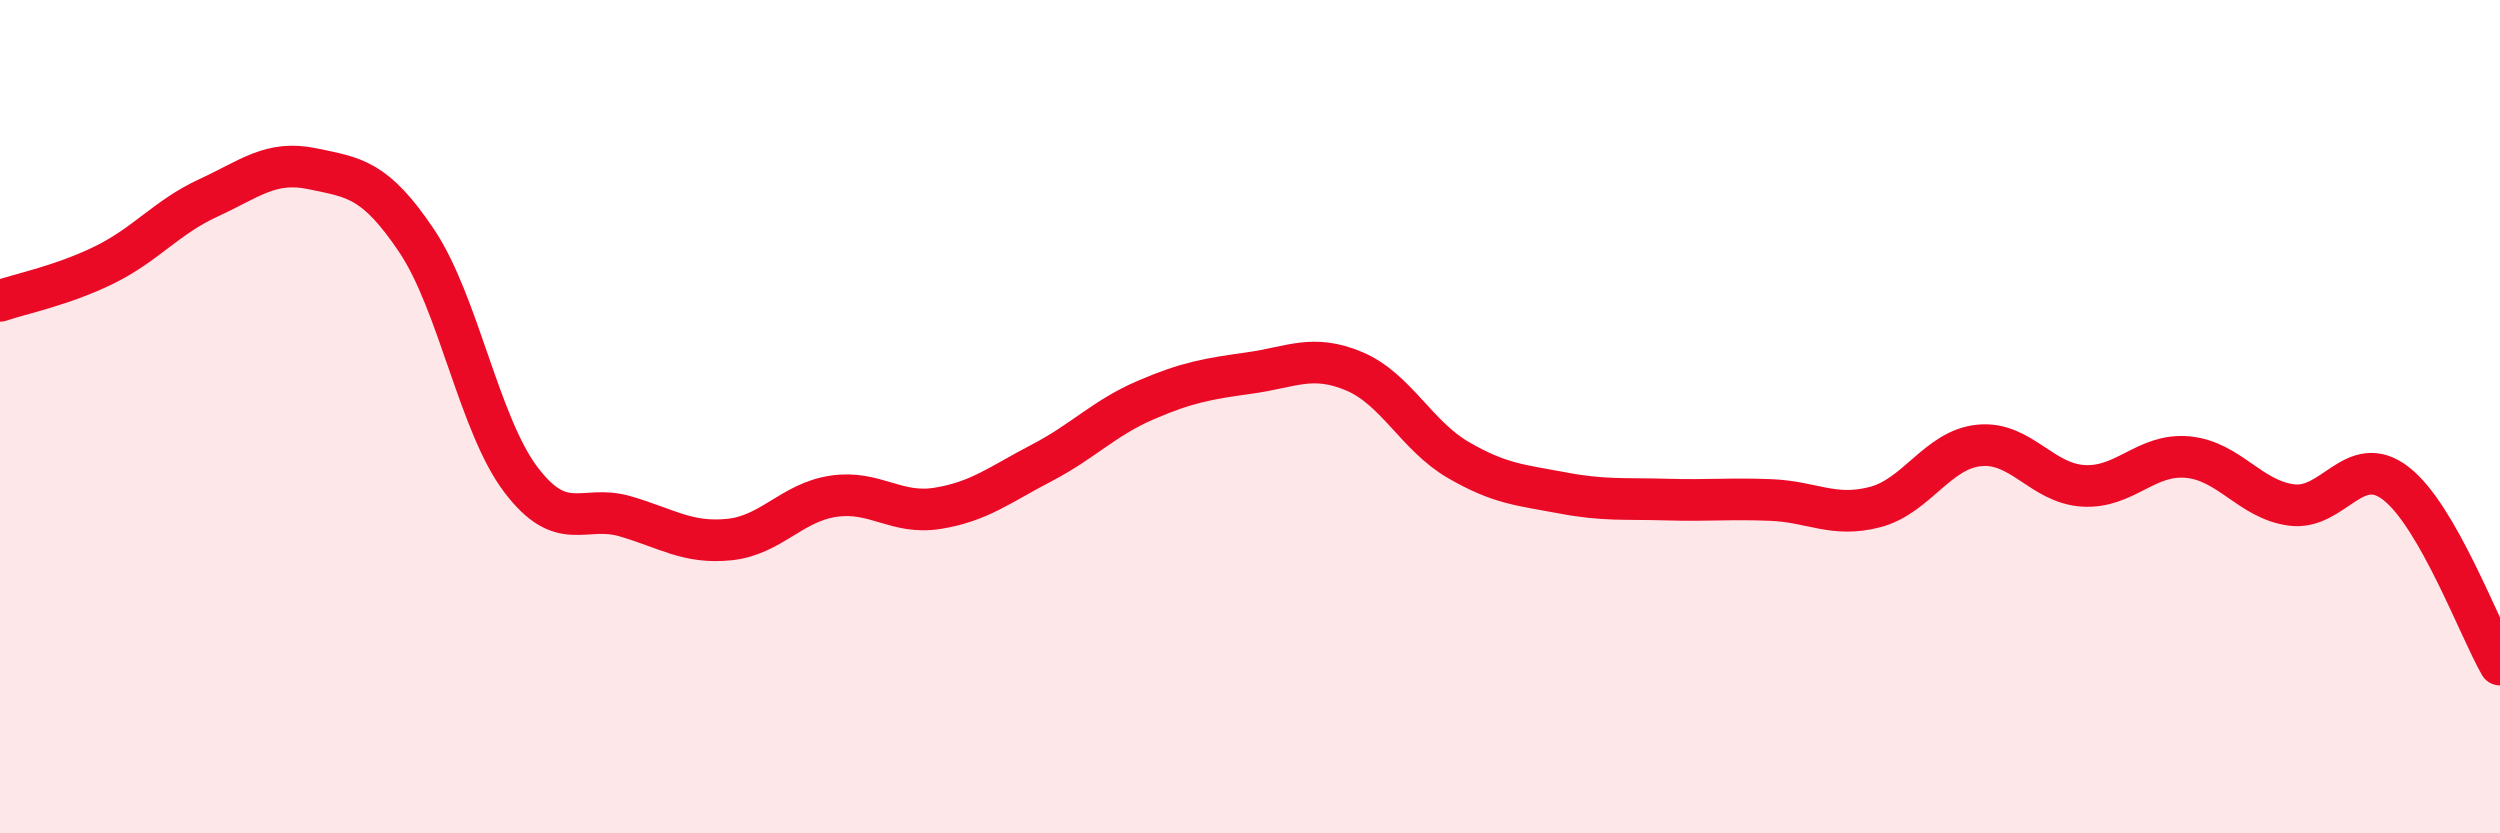
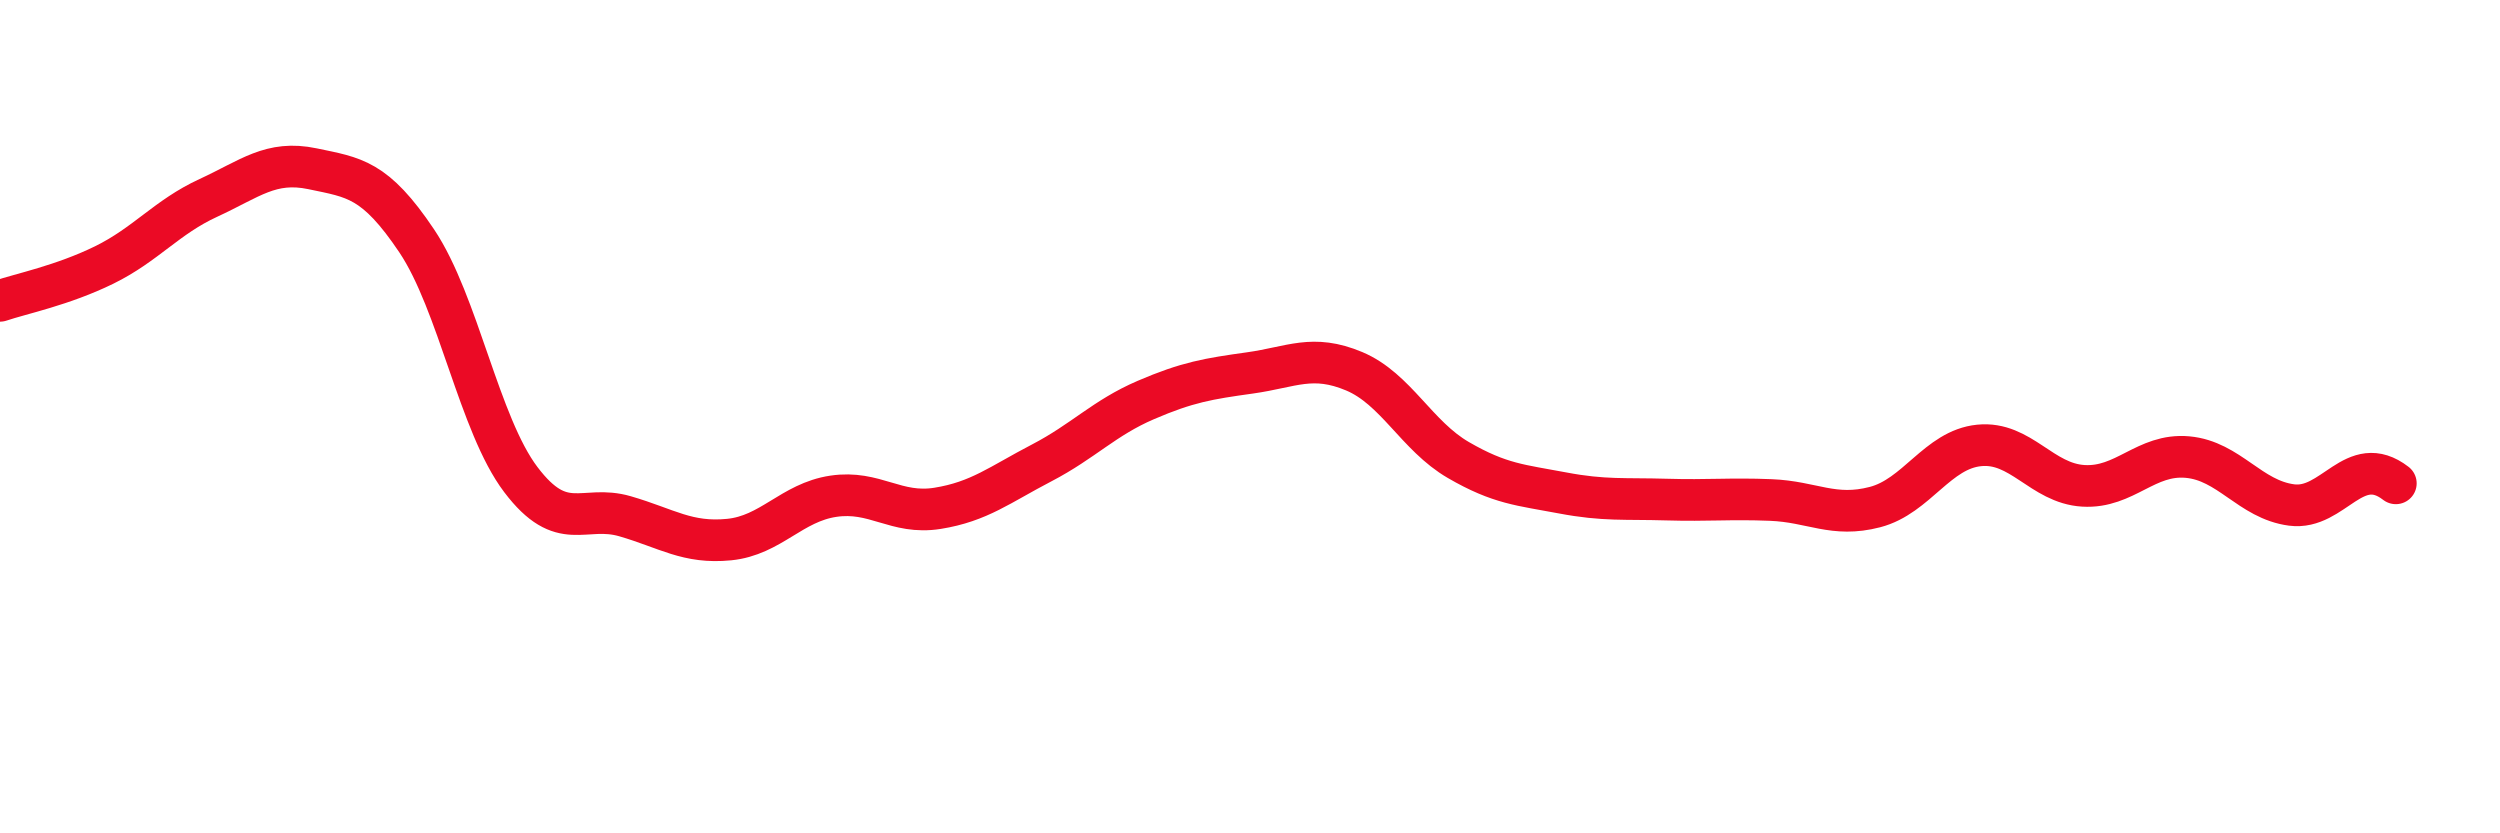
<svg xmlns="http://www.w3.org/2000/svg" width="60" height="20" viewBox="0 0 60 20">
-   <path d="M 0,7.22 C 0.5,7.05 1.5,6.85 2.5,6.36 C 3.5,5.87 4,5.21 5,4.75 C 6,4.29 6.5,3.84 7.5,4.05 C 8.5,4.26 9,4.29 10,5.78 C 11,7.27 11.5,10.19 12.5,11.51 C 13.5,12.83 14,12.1 15,12.39 C 16,12.68 16.5,13.05 17.5,12.95 C 18.5,12.85 19,12.06 20,11.91 C 21,11.76 21.5,12.36 22.5,12.2 C 23.5,12.04 24,11.63 25,11.11 C 26,10.59 26.5,10.03 27.5,9.6 C 28.5,9.17 29,9.09 30,8.95 C 31,8.81 31.5,8.49 32.5,8.91 C 33.5,9.33 34,10.46 35,11.04 C 36,11.62 36.5,11.64 37.5,11.83 C 38.5,12.02 39,11.96 40,11.99 C 41,12.02 41.5,11.96 42.5,12 C 43.5,12.04 44,12.43 45,12.17 C 46,11.91 46.5,10.79 47.5,10.69 C 48.5,10.59 49,11.6 50,11.66 C 51,11.72 51.5,10.88 52.5,10.97 C 53.5,11.06 54,11.99 55,12.12 C 56,12.25 56.5,10.83 57.5,11.6 C 58.5,12.37 59.5,15.08 60,15.95L60 20L0 20Z" fill="#EB0A25" opacity="0.1" stroke-linecap="round" stroke-linejoin="round" />
-   <path d="M 0,7.22 C 0.5,7.05 1.5,6.85 2.5,6.36 C 3.5,5.87 4,5.21 5,4.75 C 6,4.29 6.5,3.84 7.5,4.05 C 8.5,4.26 9,4.29 10,5.78 C 11,7.27 11.5,10.19 12.5,11.51 C 13.5,12.83 14,12.1 15,12.39 C 16,12.68 16.5,13.05 17.5,12.95 C 18.5,12.85 19,12.06 20,11.91 C 21,11.76 21.5,12.36 22.5,12.2 C 23.5,12.04 24,11.63 25,11.11 C 26,10.59 26.5,10.03 27.5,9.6 C 28.5,9.17 29,9.09 30,8.95 C 31,8.81 31.5,8.49 32.5,8.91 C 33.5,9.33 34,10.46 35,11.04 C 36,11.62 36.5,11.64 37.5,11.83 C 38.5,12.02 39,11.96 40,11.99 C 41,12.02 41.5,11.96 42.5,12 C 43.5,12.04 44,12.43 45,12.17 C 46,11.91 46.5,10.79 47.5,10.69 C 48.5,10.59 49,11.6 50,11.66 C 51,11.72 51.5,10.88 52.5,10.97 C 53.5,11.06 54,11.99 55,12.12 C 56,12.25 56.5,10.83 57.5,11.6 C 58.5,12.37 59.5,15.08 60,15.95" stroke="#EB0A25" stroke-width="1" fill="none" stroke-linecap="round" stroke-linejoin="round" />
+   <path d="M 0,7.22 C 0.5,7.05 1.5,6.85 2.5,6.36 C 3.5,5.87 4,5.21 5,4.75 C 6,4.29 6.5,3.84 7.5,4.05 C 8.5,4.26 9,4.29 10,5.78 C 11,7.27 11.5,10.19 12.5,11.51 C 13.5,12.83 14,12.1 15,12.39 C 16,12.68 16.5,13.05 17.5,12.95 C 18.5,12.85 19,12.06 20,11.91 C 21,11.76 21.5,12.36 22.5,12.2 C 23.5,12.04 24,11.63 25,11.11 C 26,10.59 26.5,10.03 27.5,9.6 C 28.5,9.17 29,9.09 30,8.95 C 31,8.81 31.5,8.49 32.5,8.91 C 33.5,9.33 34,10.46 35,11.04 C 36,11.62 36.5,11.64 37.5,11.83 C 38.5,12.02 39,11.96 40,11.99 C 41,12.02 41.5,11.96 42.5,12 C 43.5,12.04 44,12.43 45,12.17 C 46,11.91 46.5,10.79 47.5,10.69 C 48.5,10.59 49,11.6 50,11.66 C 51,11.72 51.5,10.88 52.5,10.97 C 53.5,11.06 54,11.99 55,12.12 C 56,12.25 56.5,10.83 57.5,11.6 " stroke="#EB0A25" stroke-width="1" fill="none" stroke-linecap="round" stroke-linejoin="round" />
</svg>